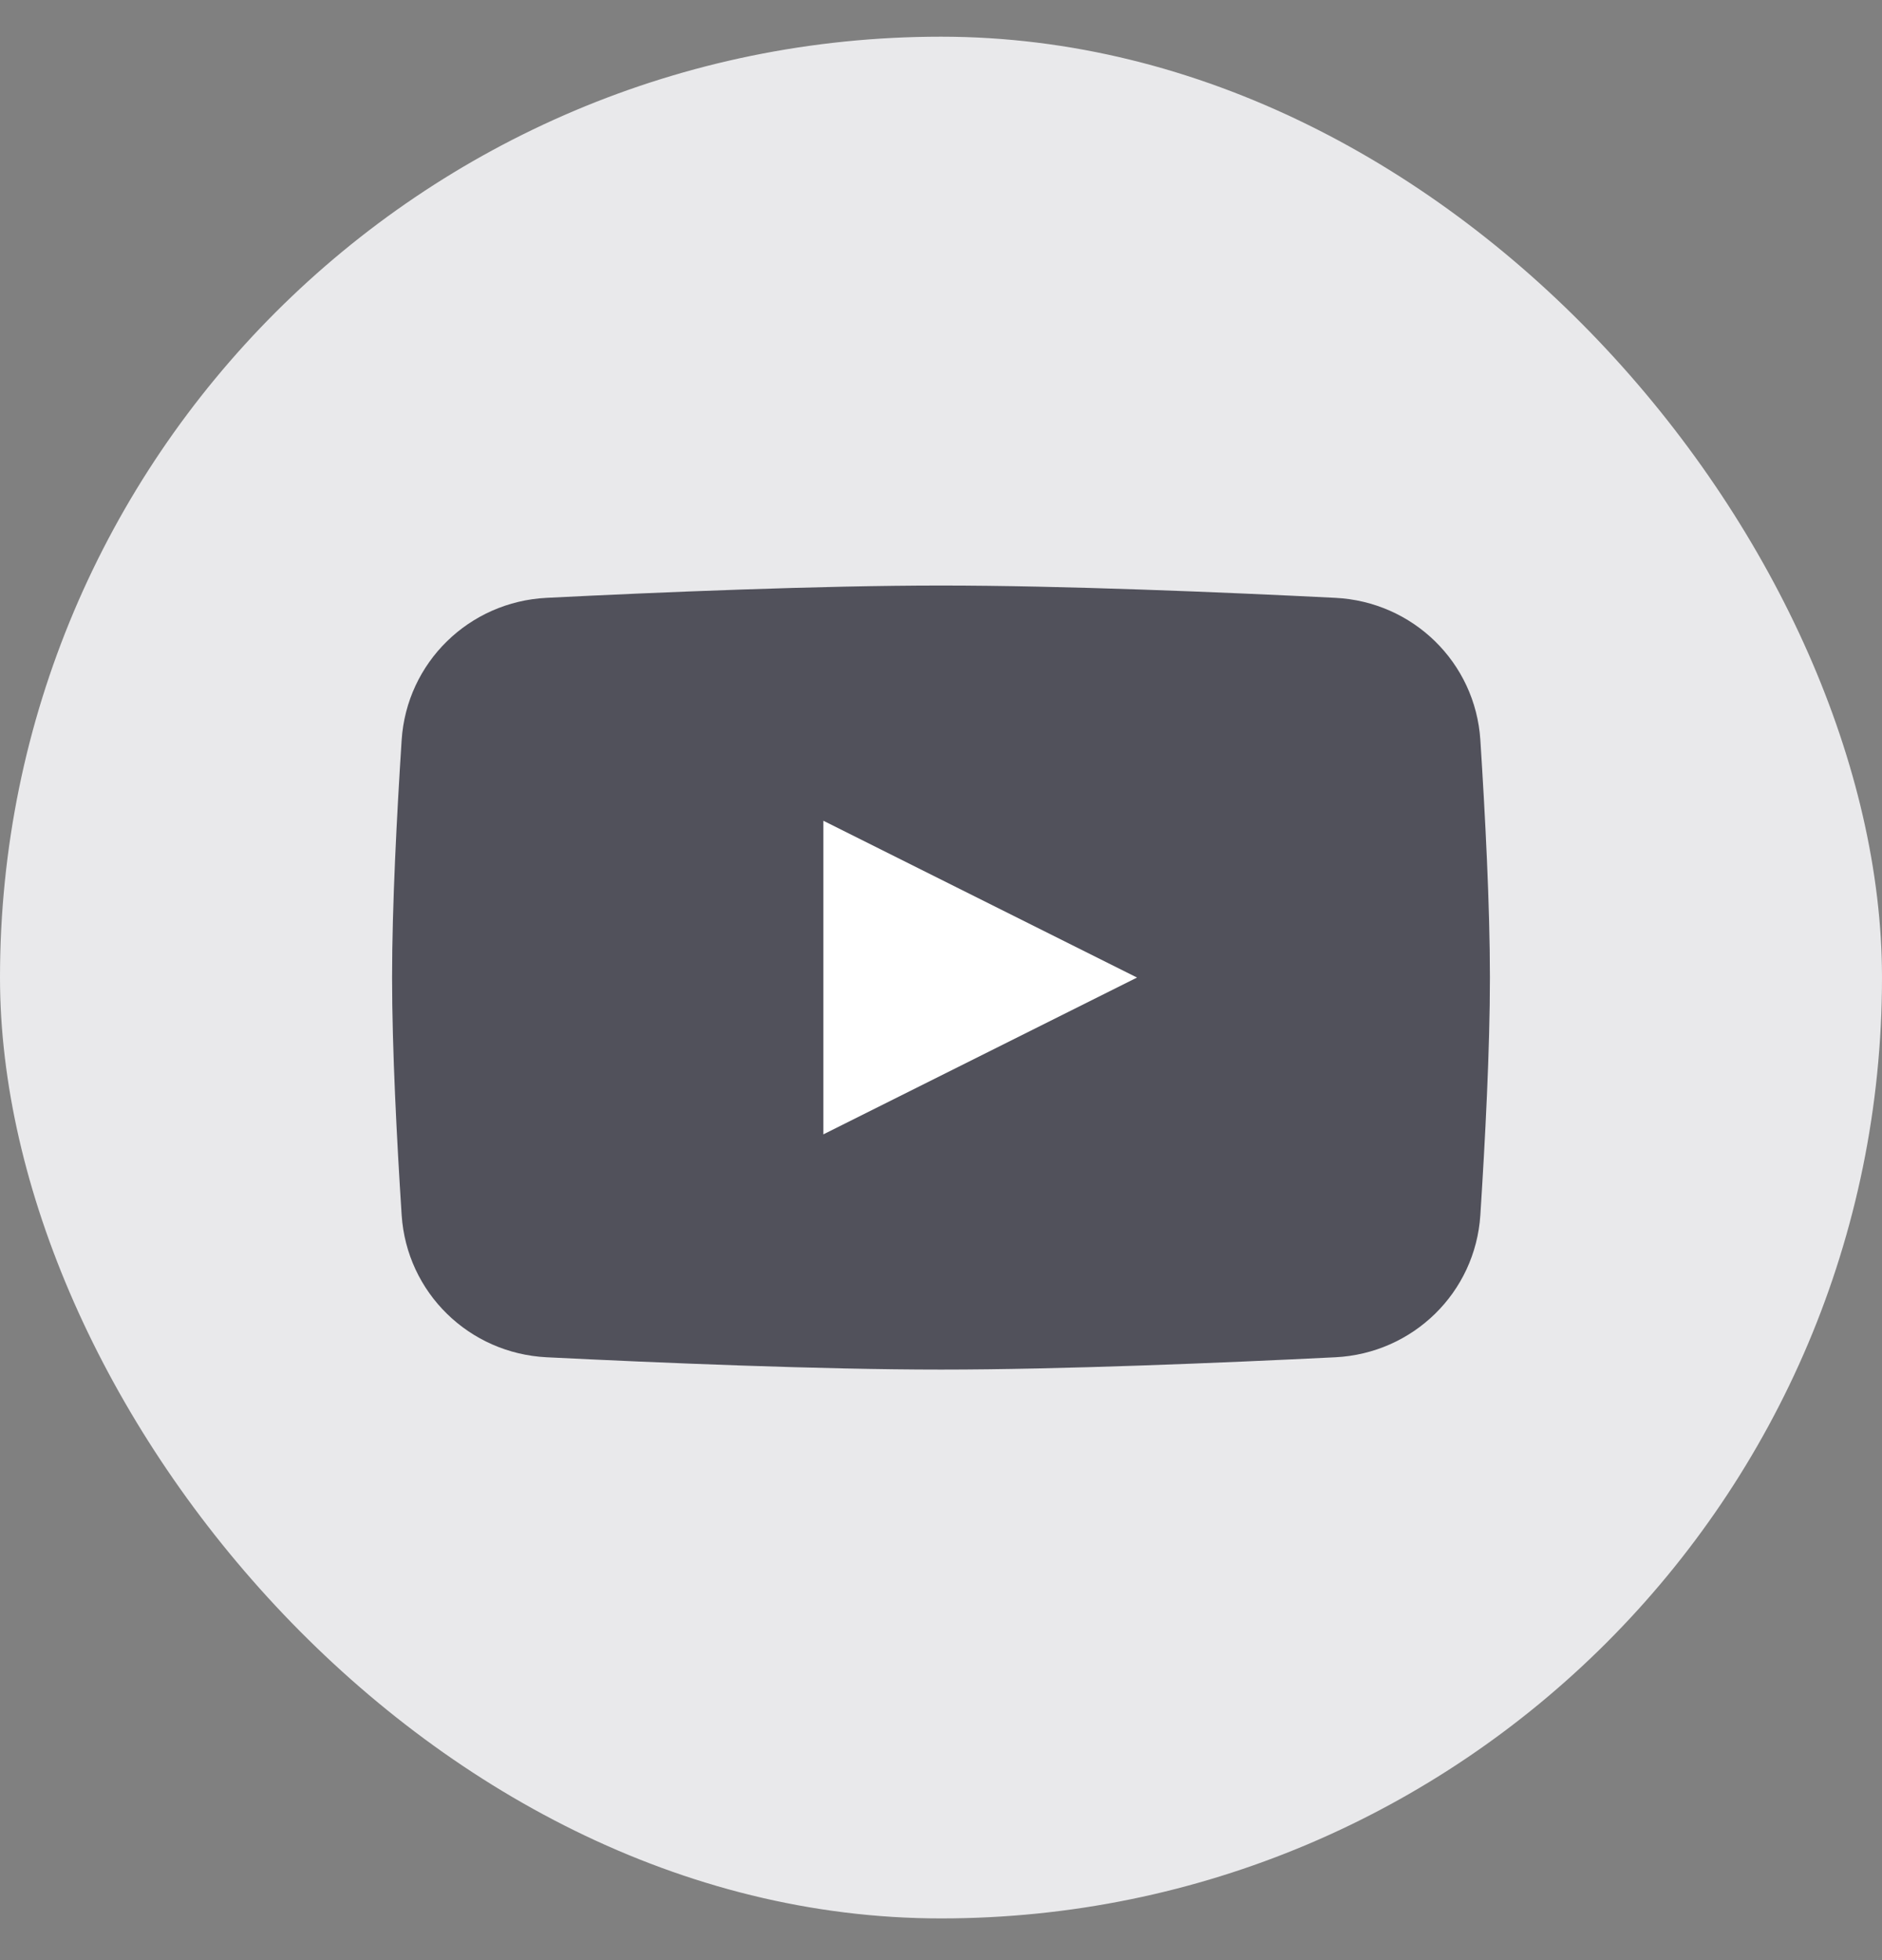
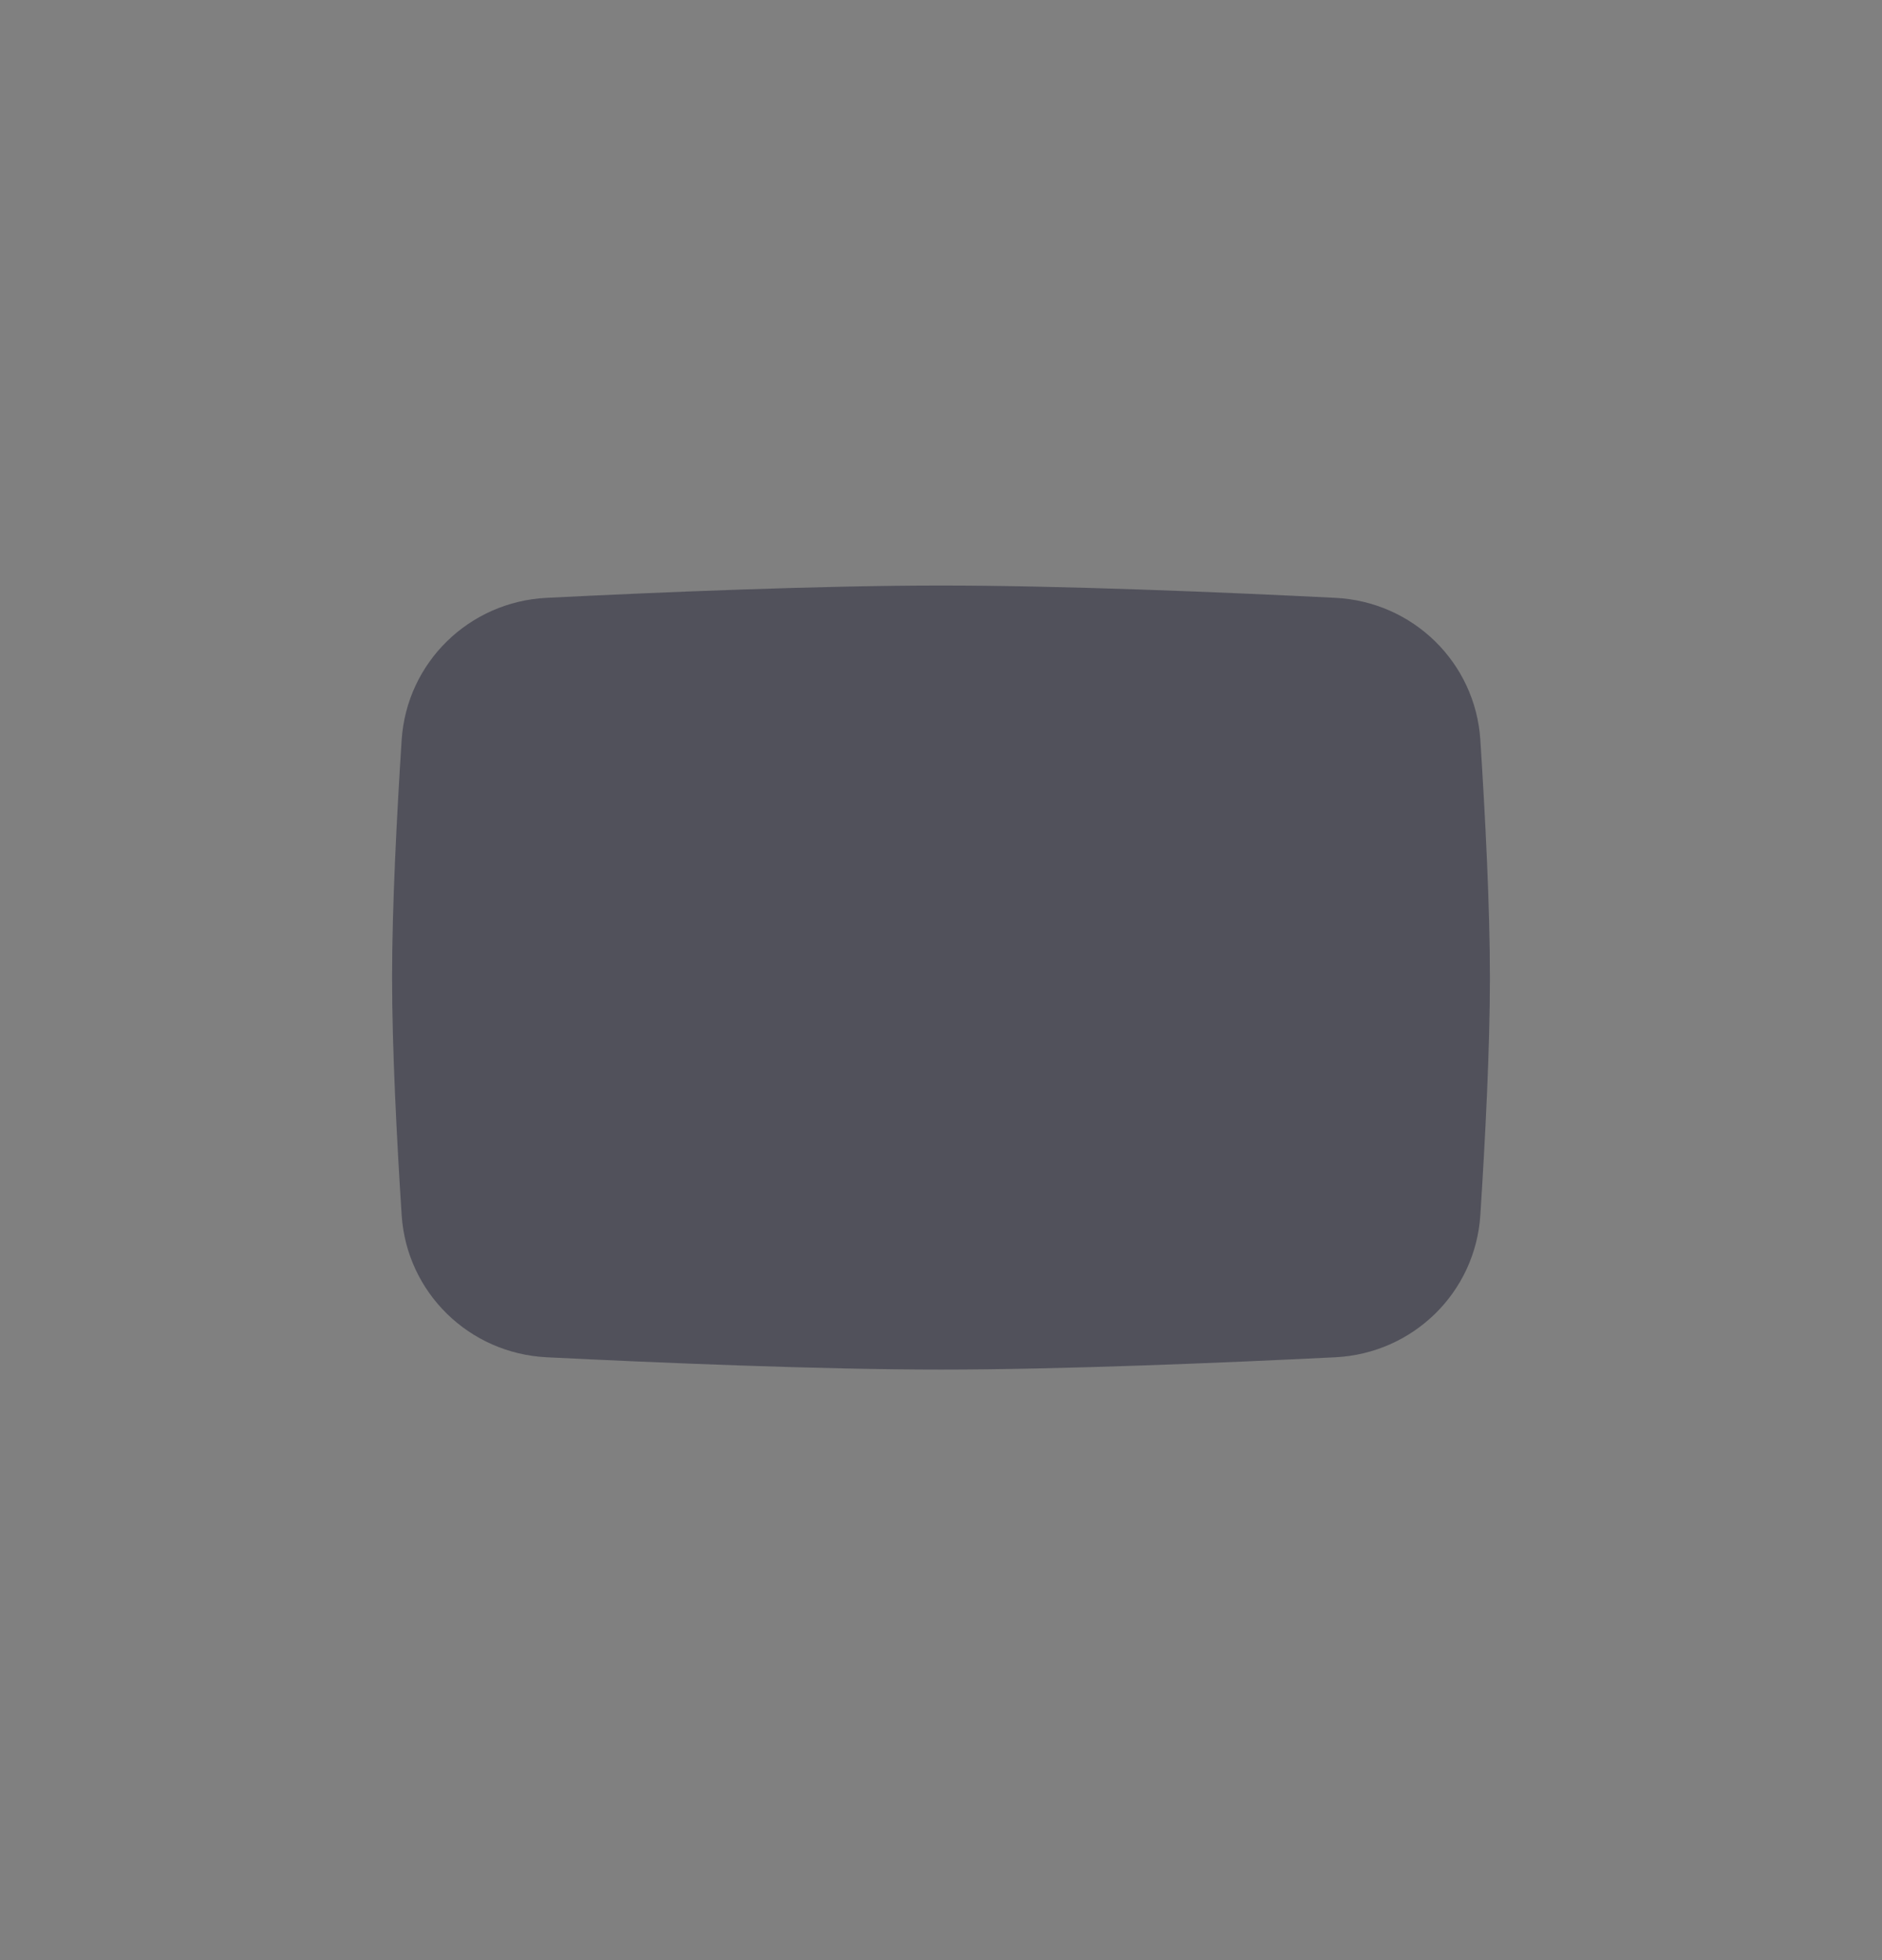
<svg xmlns="http://www.w3.org/2000/svg" width="24" height="25" viewBox="0 0 24 25" fill="none">
  <rect x="0" y="0" width="24" height="25" fill="#808080" stroke="none" />
-   <rect y="0.468" width="24" height="24" rx="12" fill="#E9E9EB" />
  <path d="M5.122 9.438C5.187 8.449 5.982 7.674 6.972 7.625C8.406 7.553 10.456 7.468 12 7.468C13.544 7.468 15.594 7.553 17.028 7.625C18.018 7.674 18.814 8.449 18.878 9.438C18.939 10.386 19 11.553 19 12.468C19 13.383 18.939 14.549 18.878 15.497C18.814 16.487 18.018 17.262 17.028 17.311C15.594 17.382 13.544 17.468 12 17.468C10.456 17.468 8.406 17.382 6.972 17.311C5.982 17.262 5.187 16.487 5.122 15.497C5.061 14.549 5 13.383 5 12.468C5 11.553 5.061 10.386 5.122 9.438Z" fill="#51515B" />
-   <path d="M10.5 10.468V14.468L14.5 12.468L10.5 10.468Z" fill="white" />
</svg>